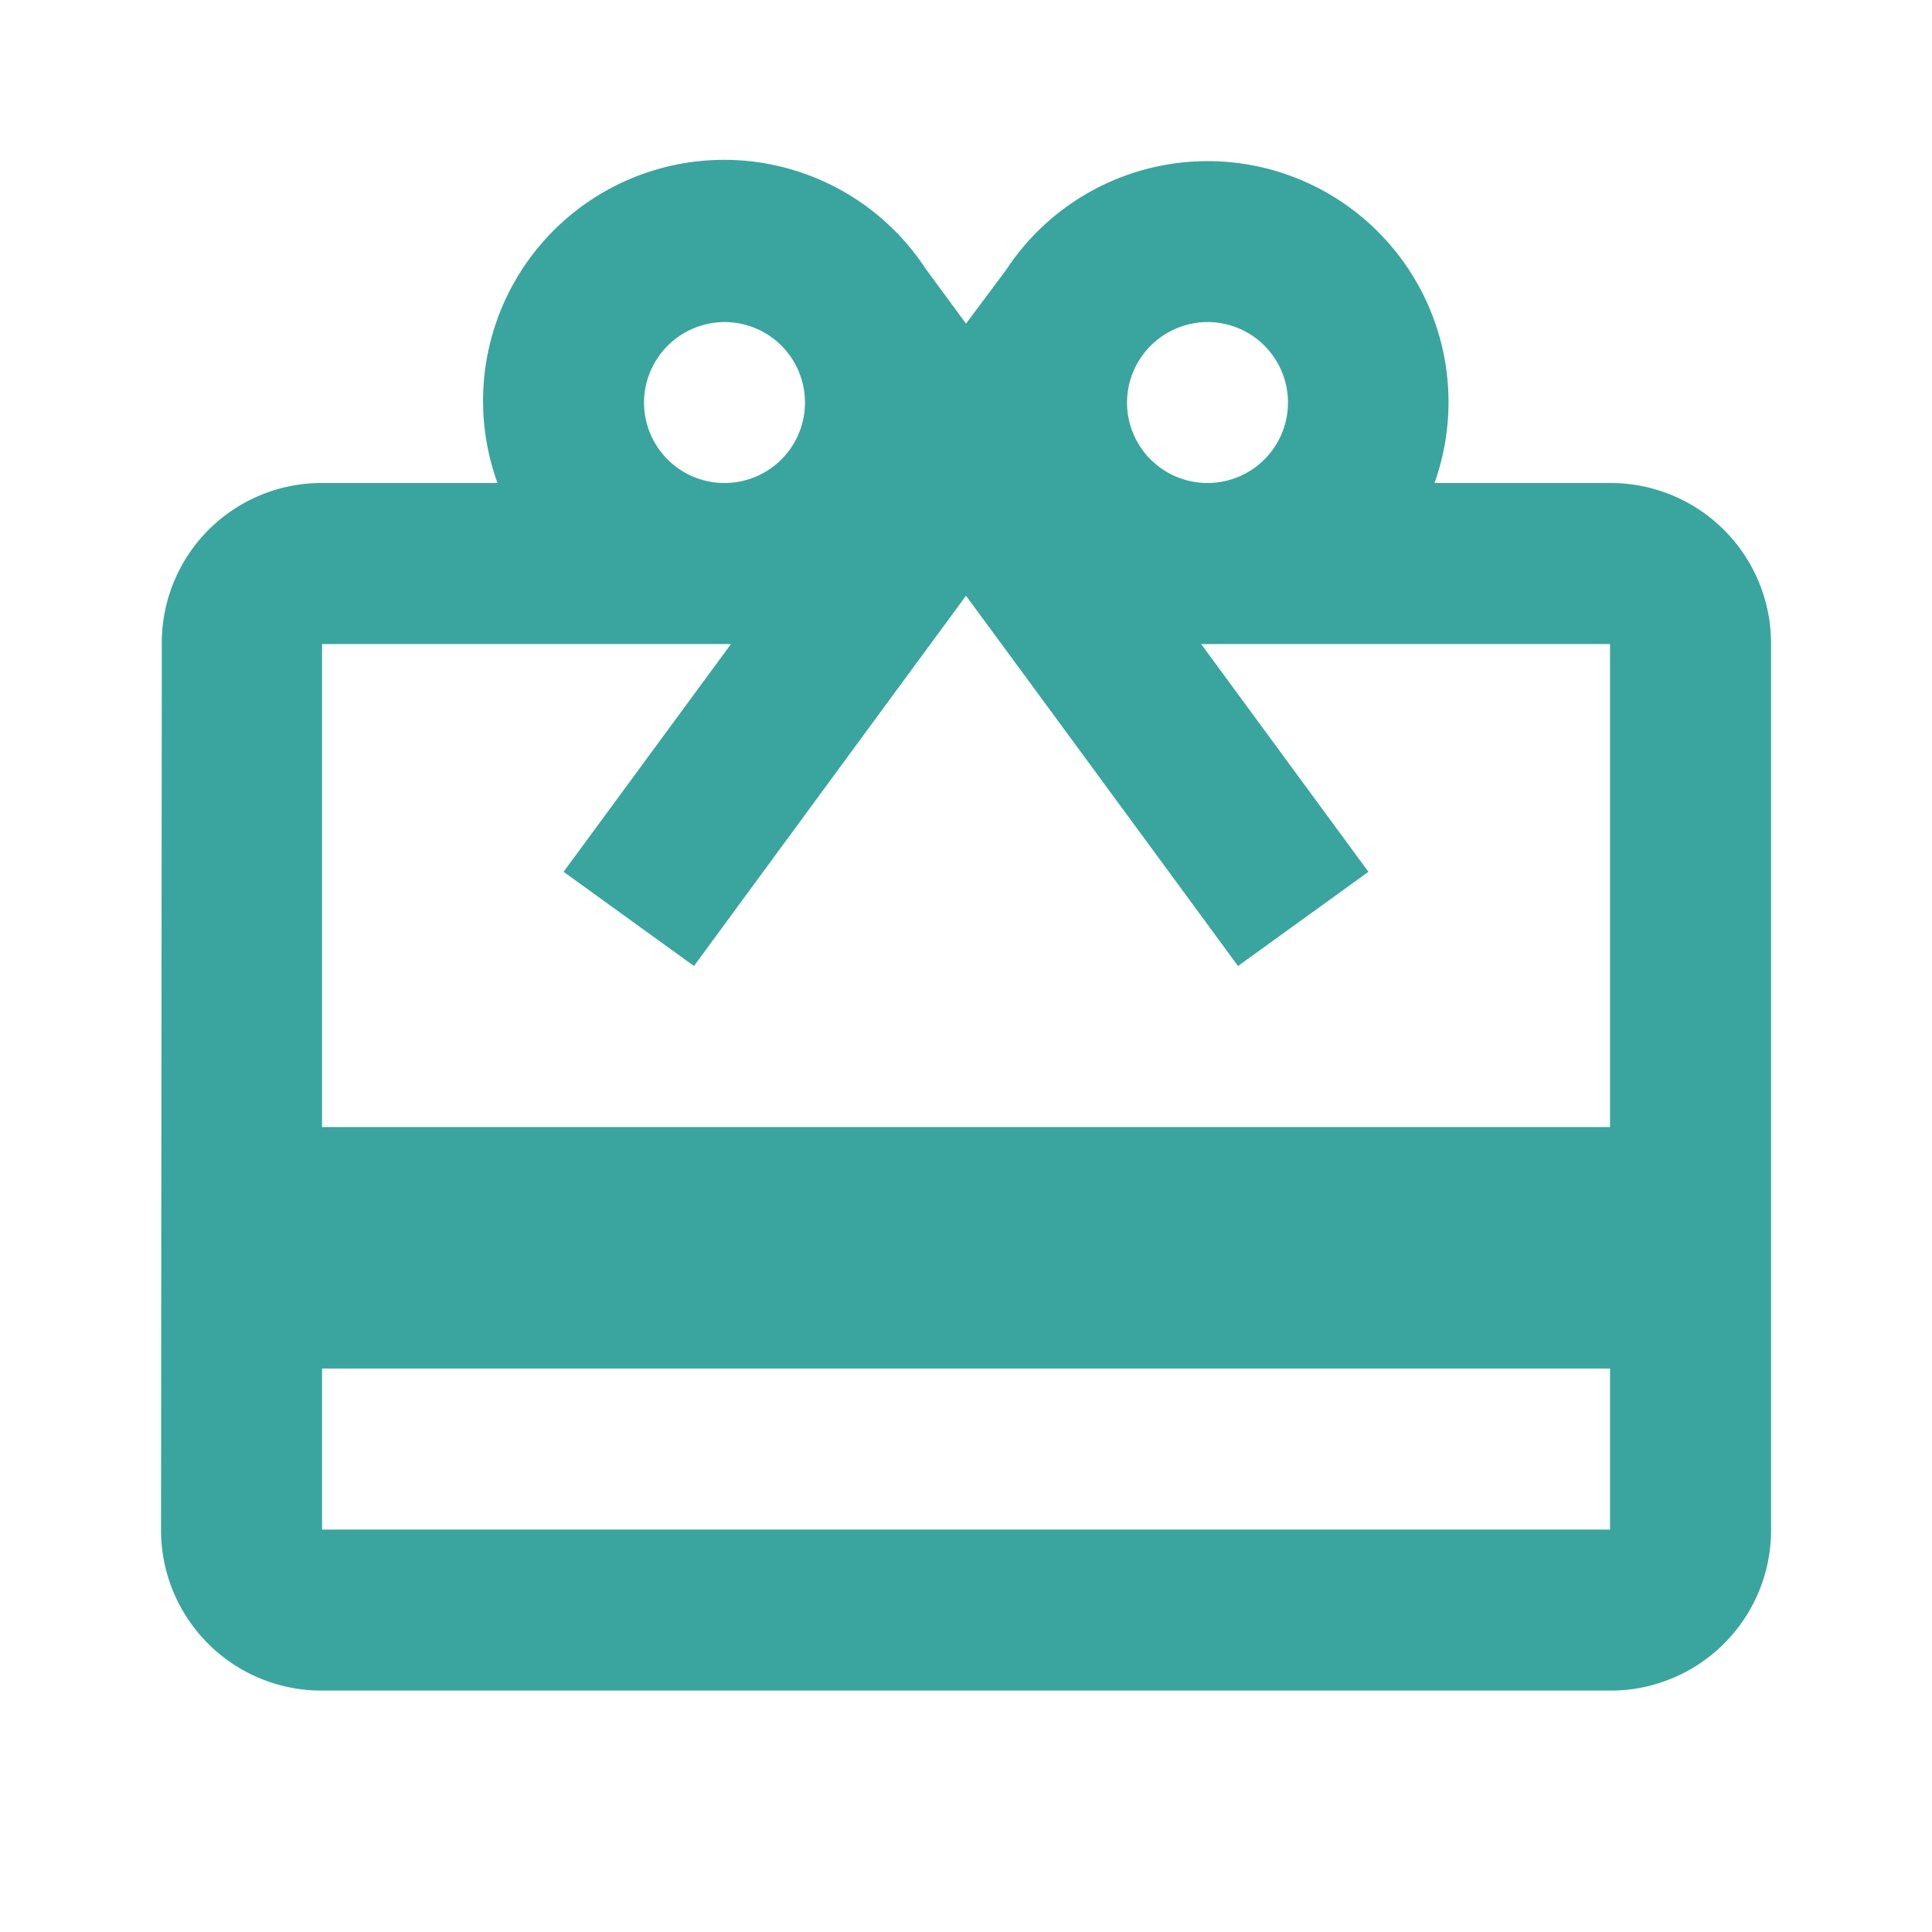
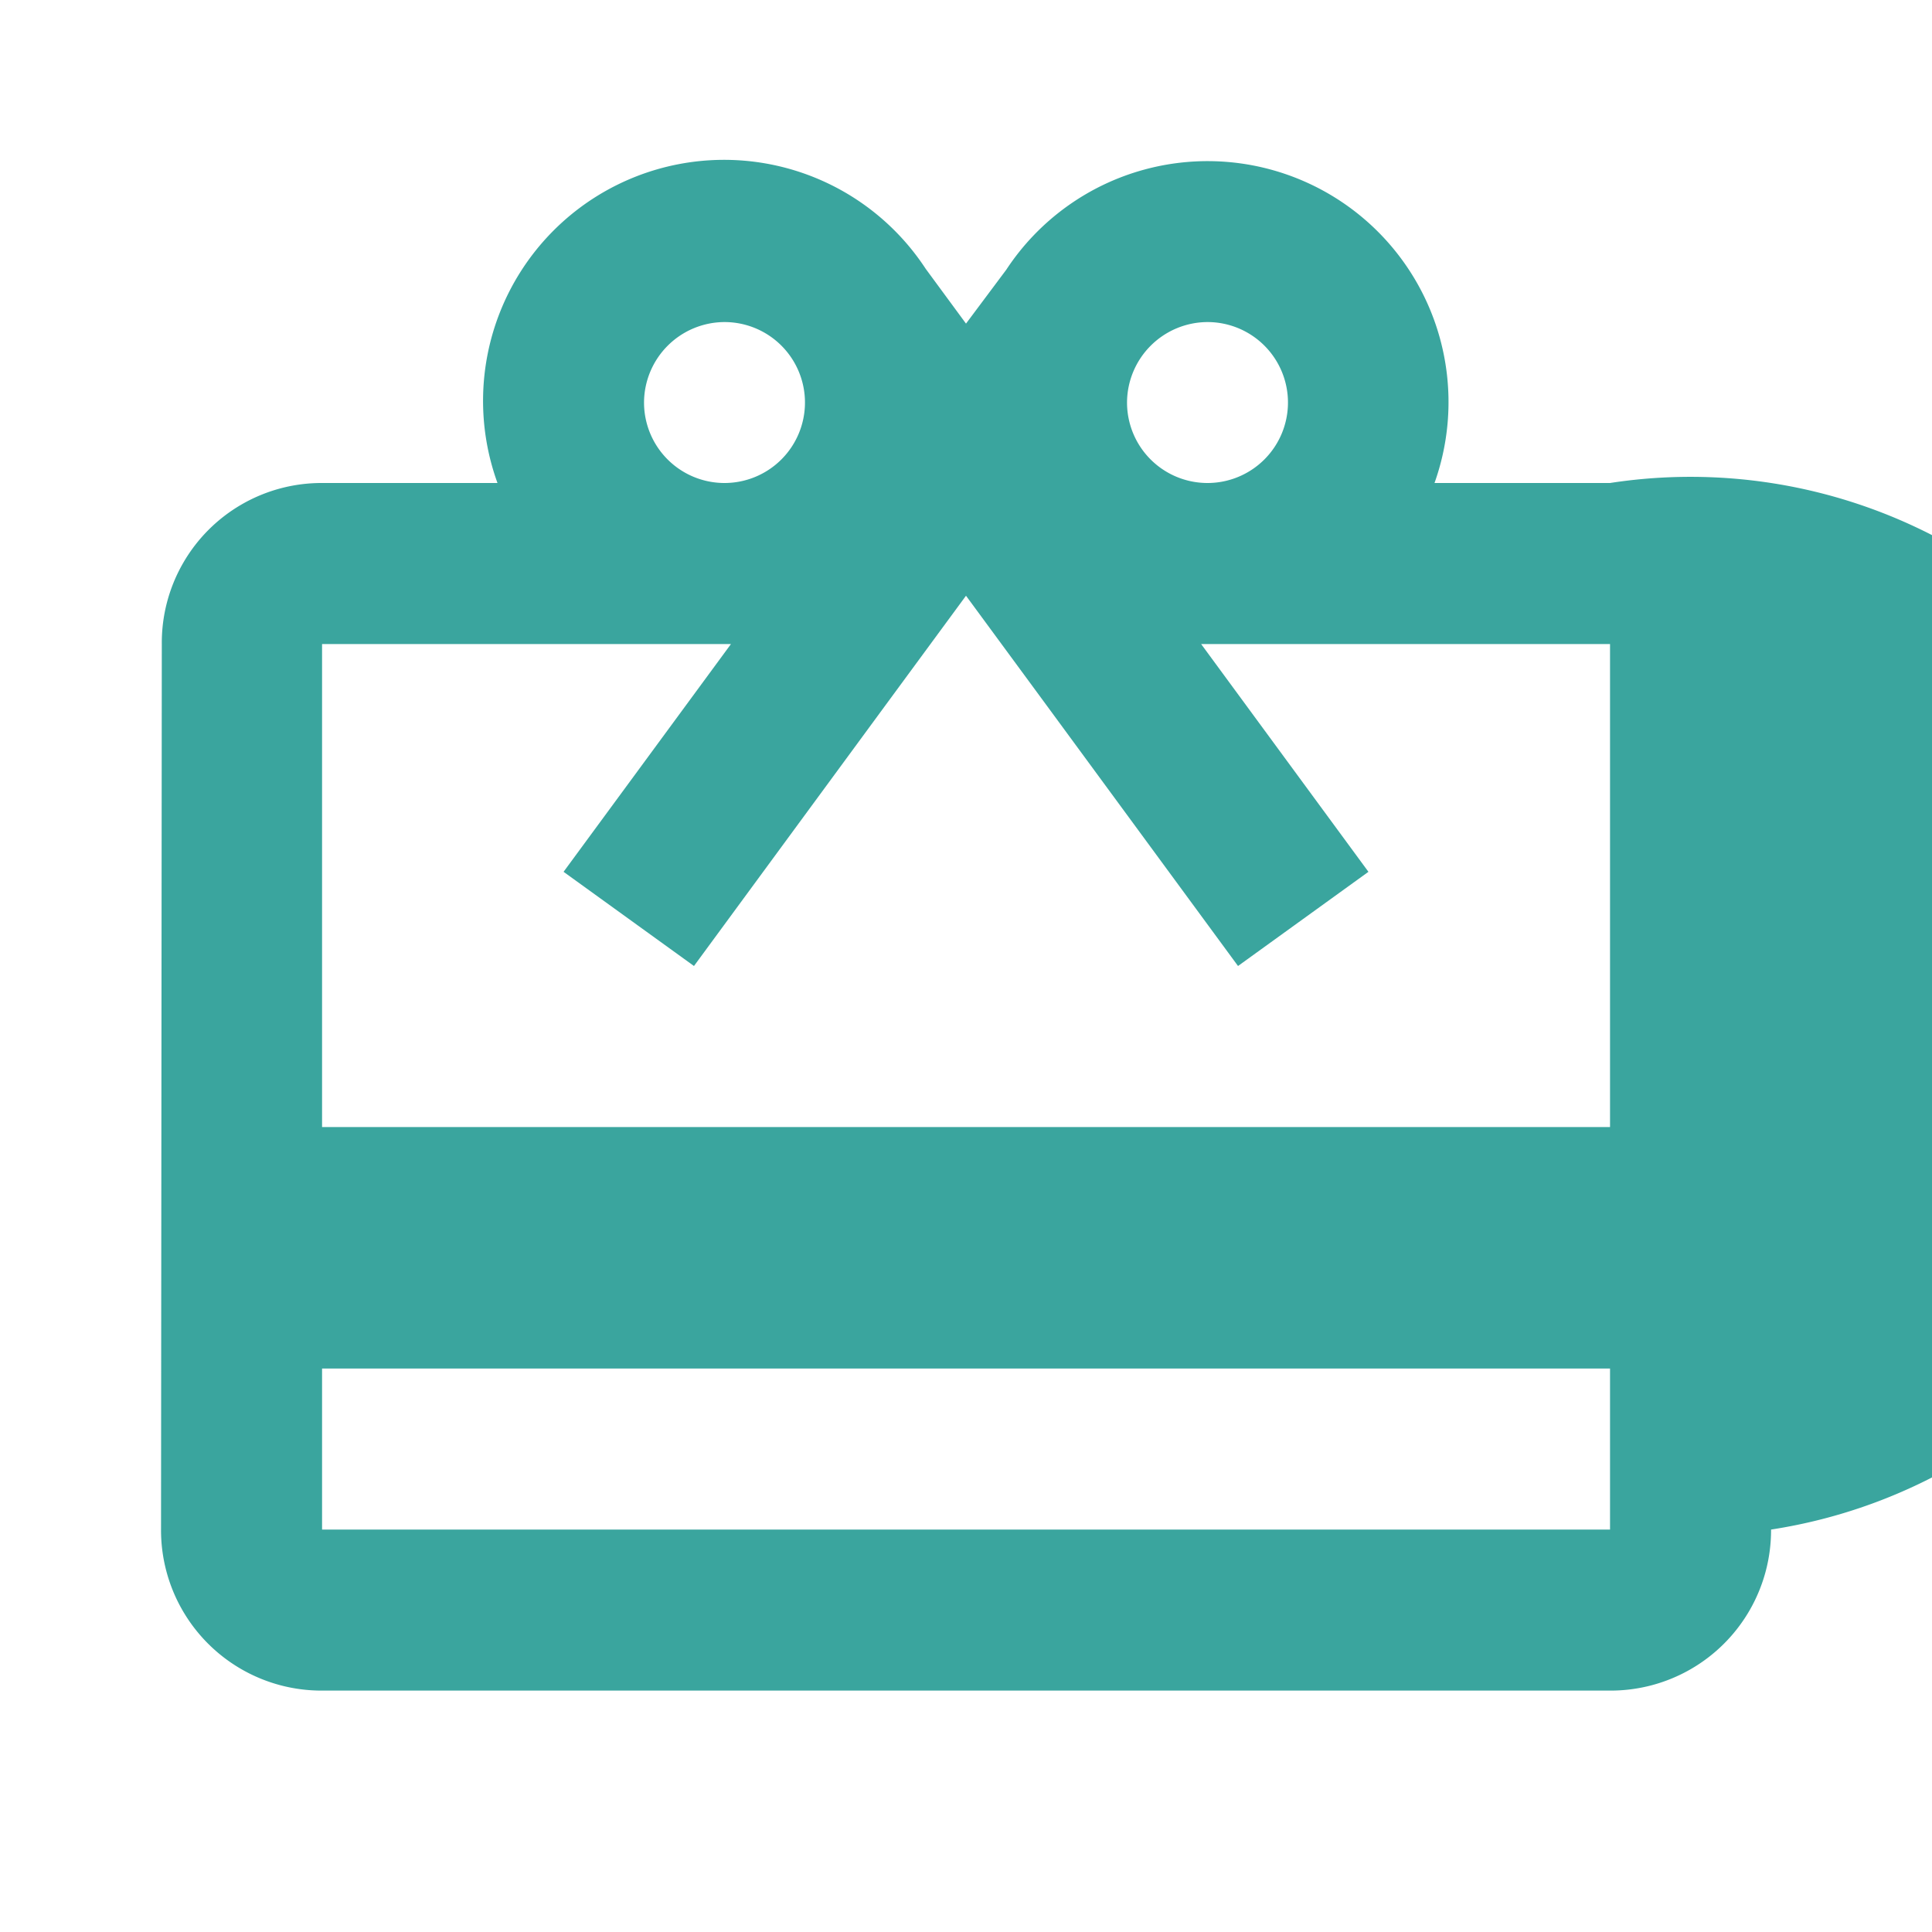
<svg xmlns="http://www.w3.org/2000/svg" id="icon_present" width="20" height="20" viewBox="0 0 20 20">
-   <path id="パス_17" data-name="パス 17" d="M0,0H20V20H0Z" fill="none" />
-   <path id="パス_18" data-name="パス 18" d="M17,5.333H15.183A2.494,2.494,0,0,0,10.75,3.125l-.417.558-.417-.567A2.495,2.495,0,0,0,5.483,5.333H3.667A1.654,1.654,0,0,0,2.008,7L2,16.167a1.661,1.661,0,0,0,1.667,1.667H17a1.661,1.661,0,0,0,1.667-1.667V7A1.661,1.661,0,0,0,17,5.333ZM12.833,3.667A.833.833,0,1,1,12,4.5.836.836,0,0,1,12.833,3.667Zm-5,0A.833.833,0,1,1,7,4.5.836.836,0,0,1,7.833,3.667ZM17,16.167H3.667V14.5H17ZM17,12H3.667V7H7.9L6.167,9.358l1.35.975L9.5,7.633,10.333,6.5l.833,1.133,1.983,2.7,1.35-.975L12.767,7H17Z" transform="translate(-0.333 -0.333)" fill="#3aa59e" />
+   <path id="パス_18" data-name="パス 18" d="M17,5.333H15.183A2.494,2.494,0,0,0,10.75,3.125l-.417.558-.417-.567A2.495,2.495,0,0,0,5.483,5.333H3.667A1.654,1.654,0,0,0,2.008,7L2,16.167a1.661,1.661,0,0,0,1.667,1.667H17a1.661,1.661,0,0,0,1.667-1.667A1.661,1.661,0,0,0,17,5.333ZM12.833,3.667A.833.833,0,1,1,12,4.5.836.836,0,0,1,12.833,3.667Zm-5,0A.833.833,0,1,1,7,4.5.836.836,0,0,1,7.833,3.667ZM17,16.167H3.667V14.5H17ZM17,12H3.667V7H7.9L6.167,9.358l1.35.975L9.5,7.633,10.333,6.5l.833,1.133,1.983,2.7,1.35-.975L12.767,7H17Z" transform="translate(-0.333 -0.333)" fill="#3aa59e" />
</svg>